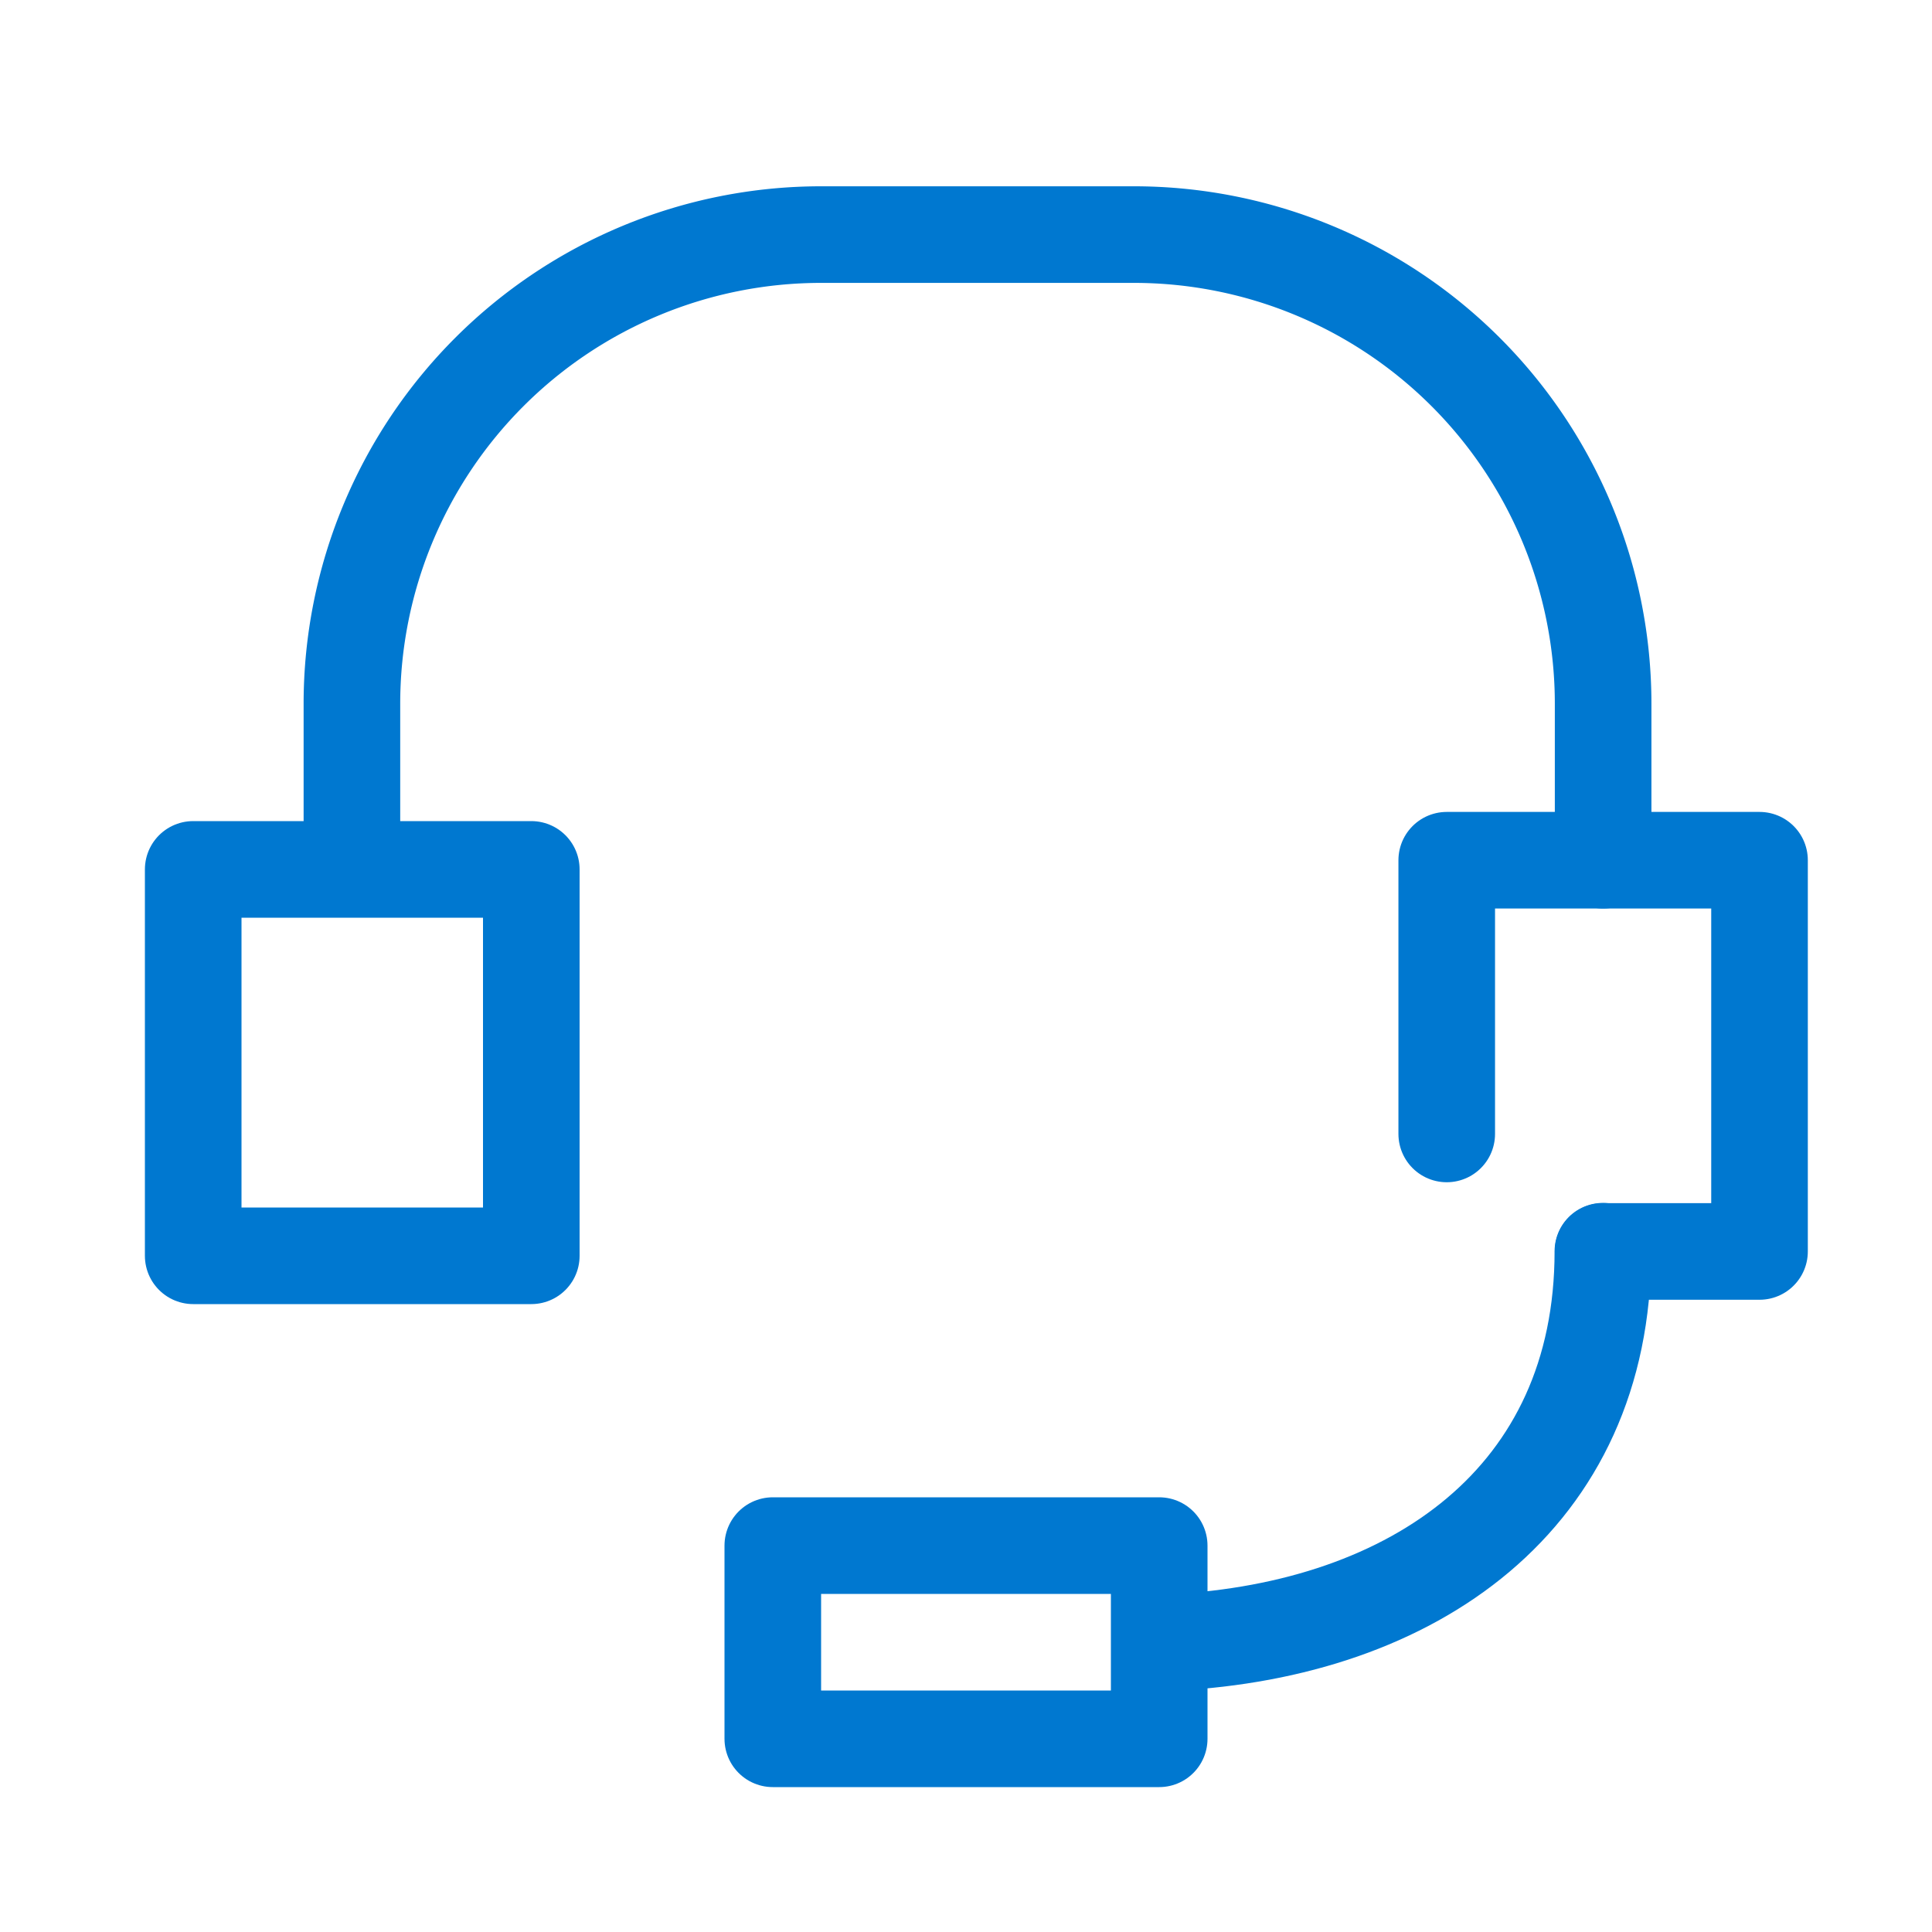
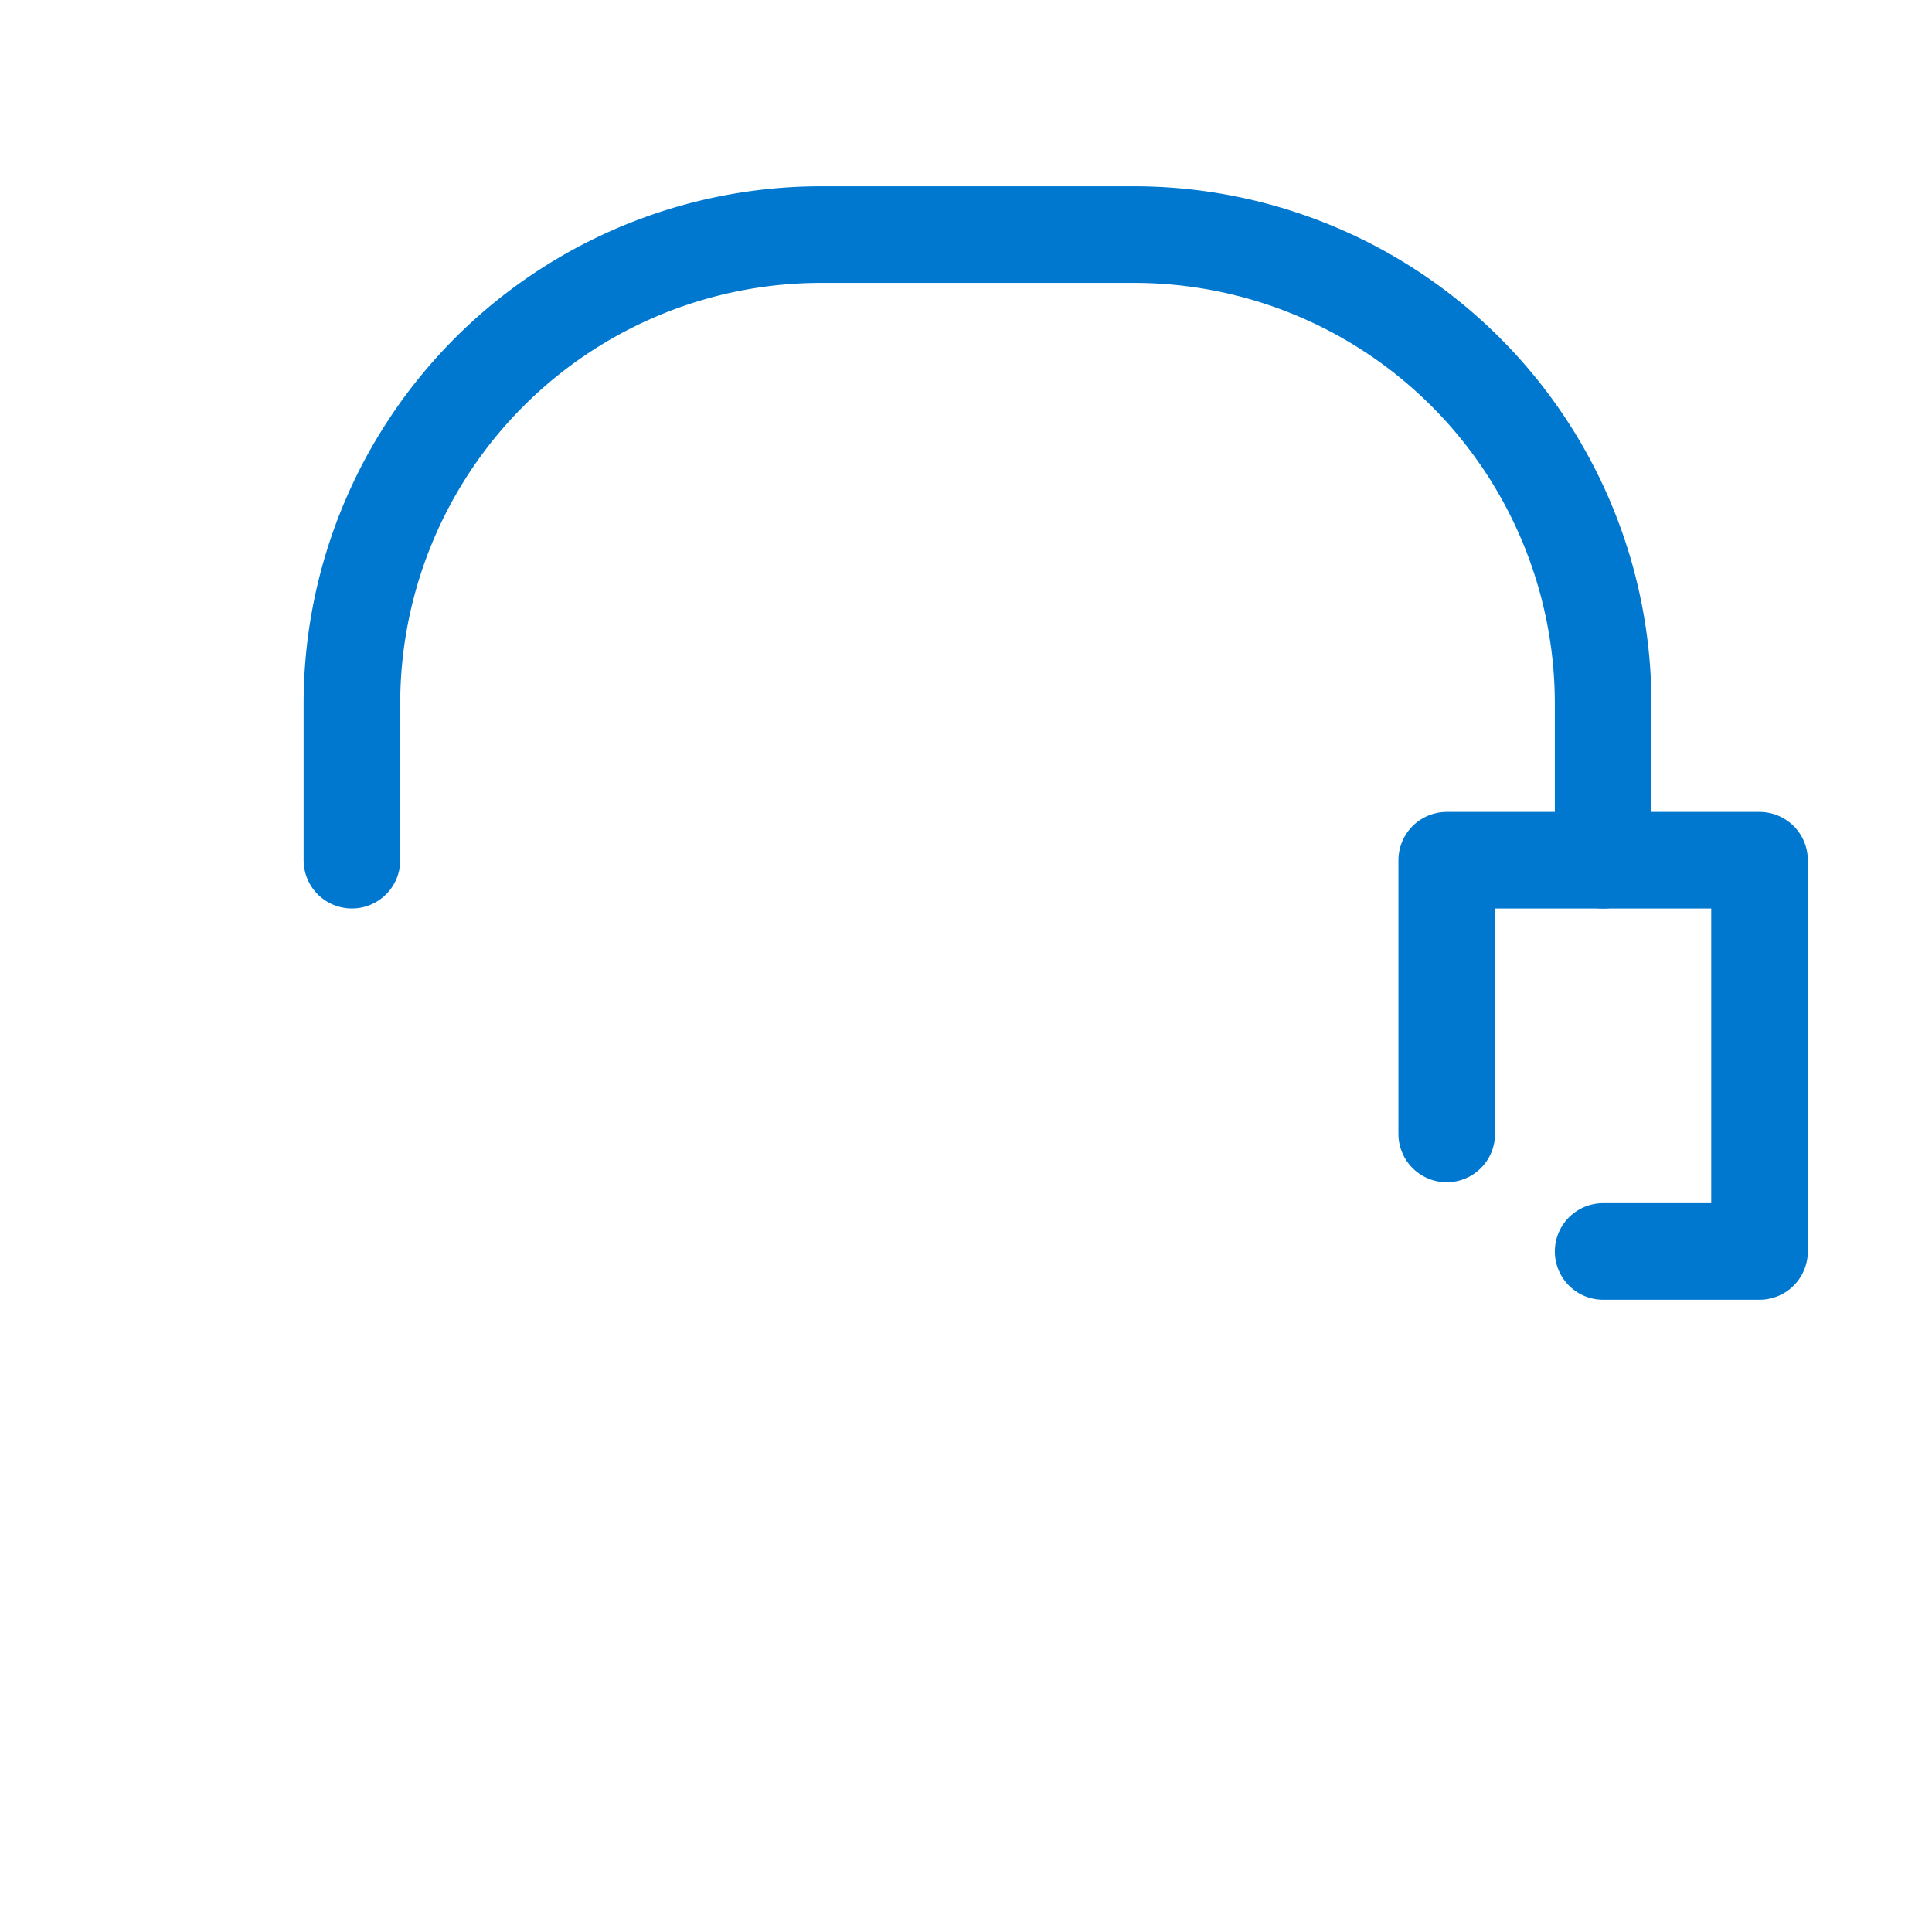
<svg xmlns="http://www.w3.org/2000/svg" id="icon" width="40" height="40" viewBox="0 0 40 40">
-   <rect id="bg" width="40" height="40" fill="none" />
  <g id="icon_data" transform="translate(4.048 4.857)">
-     <rect id="長方形_1432" data-name="長方形 1432" width="7" height="8" transform="translate(-0.048 13.143)" fill="none" stroke="#0078d0" stroke-linecap="round" stroke-linejoin="round" stroke-width="2" />
    <path id="パス_434" data-name="パス 434" d="M36,27.667V22h6.476v8.1H39.238" transform="translate(-10.095 -9.047)" fill="none" stroke="#0078d0" stroke-linecap="round" stroke-linejoin="round" stroke-width="2" />
    <path id="パス_435" data-name="パス 435" d="M33.905,18.953V15.714A9.714,9.714,0,0,0,24.191,6H17.714A9.714,9.714,0,0,0,8,15.714v3.238" transform="translate(-4.762 -6)" fill="none" stroke="#0078d0" stroke-linecap="round" stroke-linejoin="round" stroke-width="2" />
-     <path id="パス_436" data-name="パス 436" d="M29,40.1c4.987-.259,8.9-2.979,8.9-8.1" transform="translate(-8.762 -10.952)" fill="none" stroke="#0078d0" stroke-linecap="round" stroke-linejoin="round" stroke-width="2" />
-     <rect id="長方形_1433" data-name="長方形 1433" width="8" height="4" transform="translate(11.952 27.143)" fill="none" stroke="#0078d0" stroke-linecap="round" stroke-linejoin="round" stroke-width="2" />
  </g>
</svg>